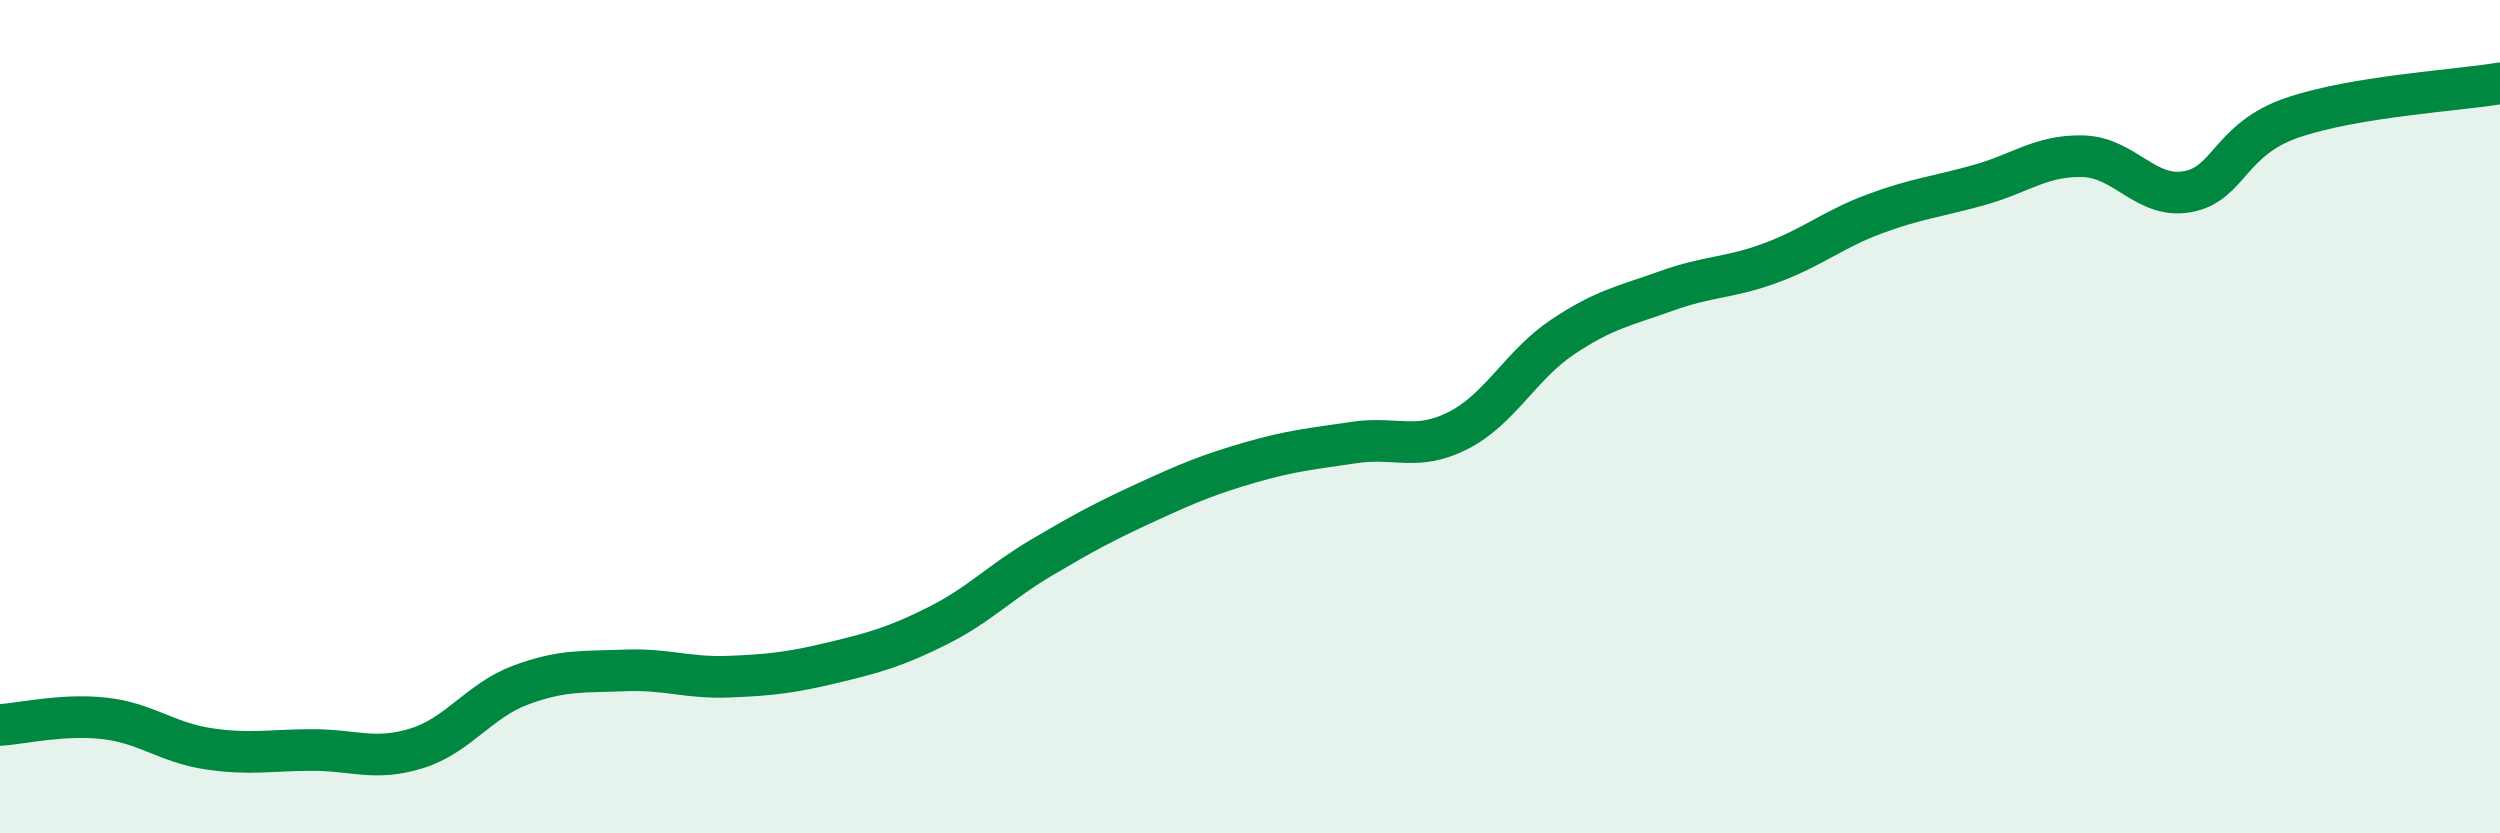
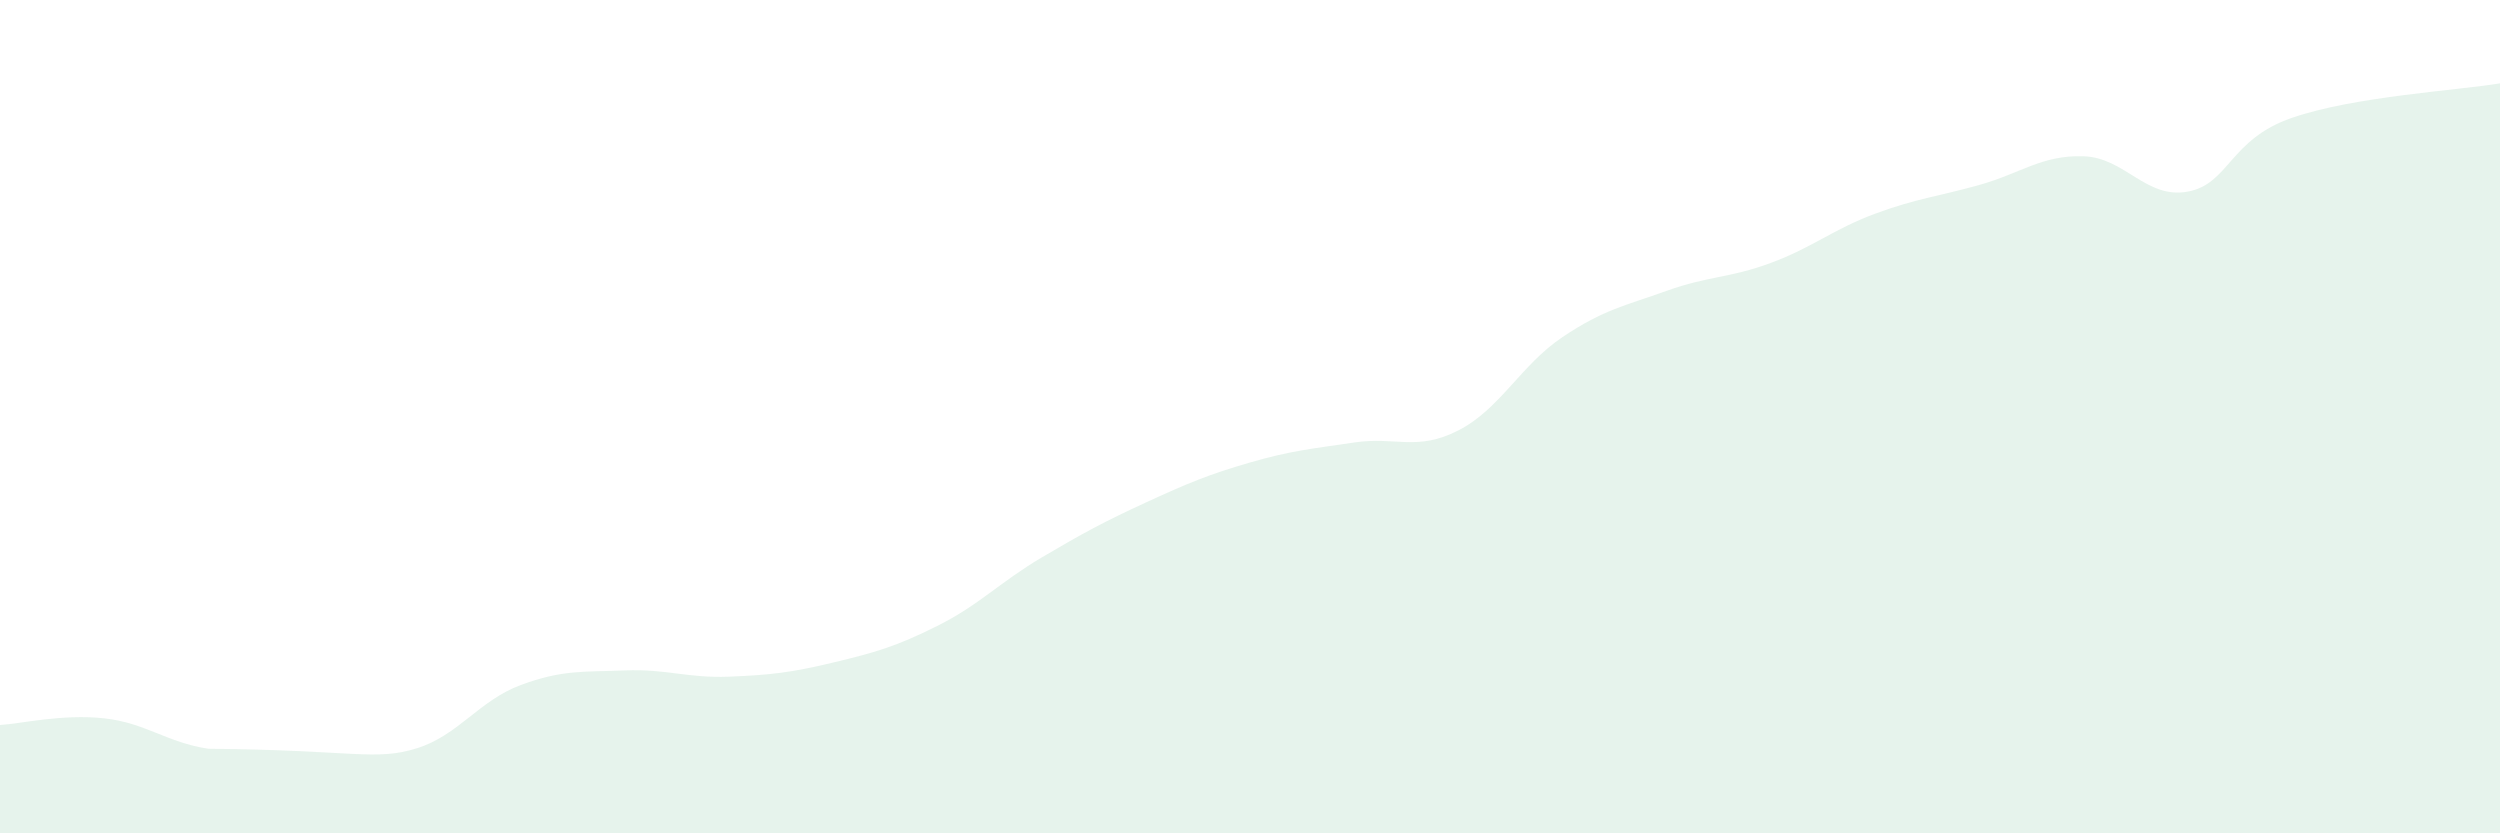
<svg xmlns="http://www.w3.org/2000/svg" width="60" height="20" viewBox="0 0 60 20">
-   <path d="M 0,17.4 C 0.5,17.37 1.5,17.13 2.5,17.24 C 3.5,17.35 4,17.82 5,17.97 C 6,18.12 6.5,18 7.5,18 C 8.5,18 9,18.27 10,17.96 C 11,17.65 11.5,16.81 12.5,16.44 C 13.5,16.07 14,16.13 15,16.09 C 16,16.05 16.5,16.28 17.5,16.24 C 18.5,16.2 19,16.14 20,15.9 C 21,15.66 21.5,15.52 22.5,15.02 C 23.5,14.52 24,13.97 25,13.38 C 26,12.79 26.5,12.52 27.5,12.06 C 28.5,11.6 29,11.39 30,11.1 C 31,10.81 31.5,10.77 32.5,10.62 C 33.5,10.47 34,10.84 35,10.33 C 36,9.82 36.5,8.76 37.5,8.09 C 38.5,7.42 39,7.34 40,6.98 C 41,6.62 41.5,6.68 42.5,6.31 C 43.5,5.94 44,5.5 45,5.13 C 46,4.76 46.5,4.72 47.5,4.44 C 48.5,4.16 49,3.72 50,3.75 C 51,3.78 51.5,4.78 52.5,4.6 C 53.5,4.42 53.5,3.35 55,2.83 C 56.5,2.31 59,2.17 60,2L60 20L0 20Z" fill="#008740" opacity="0.1" stroke-linecap="round" stroke-linejoin="round" />
-   <path d="M 0,17.4 C 0.5,17.37 1.5,17.13 2.5,17.24 C 3.5,17.35 4,17.82 5,17.97 C 6,18.12 6.5,18 7.5,18 C 8.5,18 9,18.27 10,17.96 C 11,17.65 11.5,16.81 12.5,16.44 C 13.5,16.07 14,16.13 15,16.09 C 16,16.05 16.5,16.28 17.5,16.24 C 18.5,16.2 19,16.14 20,15.9 C 21,15.66 21.5,15.52 22.5,15.02 C 23.5,14.52 24,13.97 25,13.38 C 26,12.79 26.5,12.52 27.5,12.06 C 28.5,11.6 29,11.39 30,11.1 C 31,10.81 31.5,10.77 32.5,10.62 C 33.5,10.47 34,10.84 35,10.33 C 36,9.82 36.5,8.76 37.5,8.09 C 38.5,7.42 39,7.34 40,6.98 C 41,6.62 41.5,6.68 42.5,6.31 C 43.5,5.94 44,5.5 45,5.13 C 46,4.76 46.5,4.72 47.5,4.44 C 48.5,4.16 49,3.72 50,3.75 C 51,3.78 51.5,4.78 52.5,4.6 C 53.5,4.42 53.5,3.35 55,2.83 C 56.5,2.31 59,2.17 60,2" stroke="#008740" stroke-width="1" fill="none" stroke-linecap="round" stroke-linejoin="round" />
+   <path d="M 0,17.4 C 0.5,17.37 1.5,17.13 2.5,17.24 C 3.5,17.35 4,17.82 5,17.97 C 8.5,18 9,18.27 10,17.96 C 11,17.65 11.5,16.81 12.5,16.44 C 13.5,16.07 14,16.13 15,16.09 C 16,16.05 16.5,16.28 17.5,16.24 C 18.5,16.2 19,16.14 20,15.9 C 21,15.66 21.5,15.52 22.5,15.02 C 23.5,14.52 24,13.97 25,13.38 C 26,12.79 26.5,12.52 27.5,12.06 C 28.5,11.6 29,11.39 30,11.1 C 31,10.81 31.5,10.77 32.5,10.62 C 33.5,10.47 34,10.84 35,10.33 C 36,9.82 36.5,8.76 37.5,8.09 C 38.5,7.42 39,7.34 40,6.98 C 41,6.62 41.5,6.68 42.5,6.31 C 43.5,5.94 44,5.5 45,5.13 C 46,4.76 46.5,4.72 47.5,4.44 C 48.5,4.16 49,3.72 50,3.75 C 51,3.78 51.5,4.78 52.5,4.6 C 53.5,4.42 53.5,3.35 55,2.83 C 56.5,2.31 59,2.17 60,2L60 20L0 20Z" fill="#008740" opacity="0.1" stroke-linecap="round" stroke-linejoin="round" />
</svg>